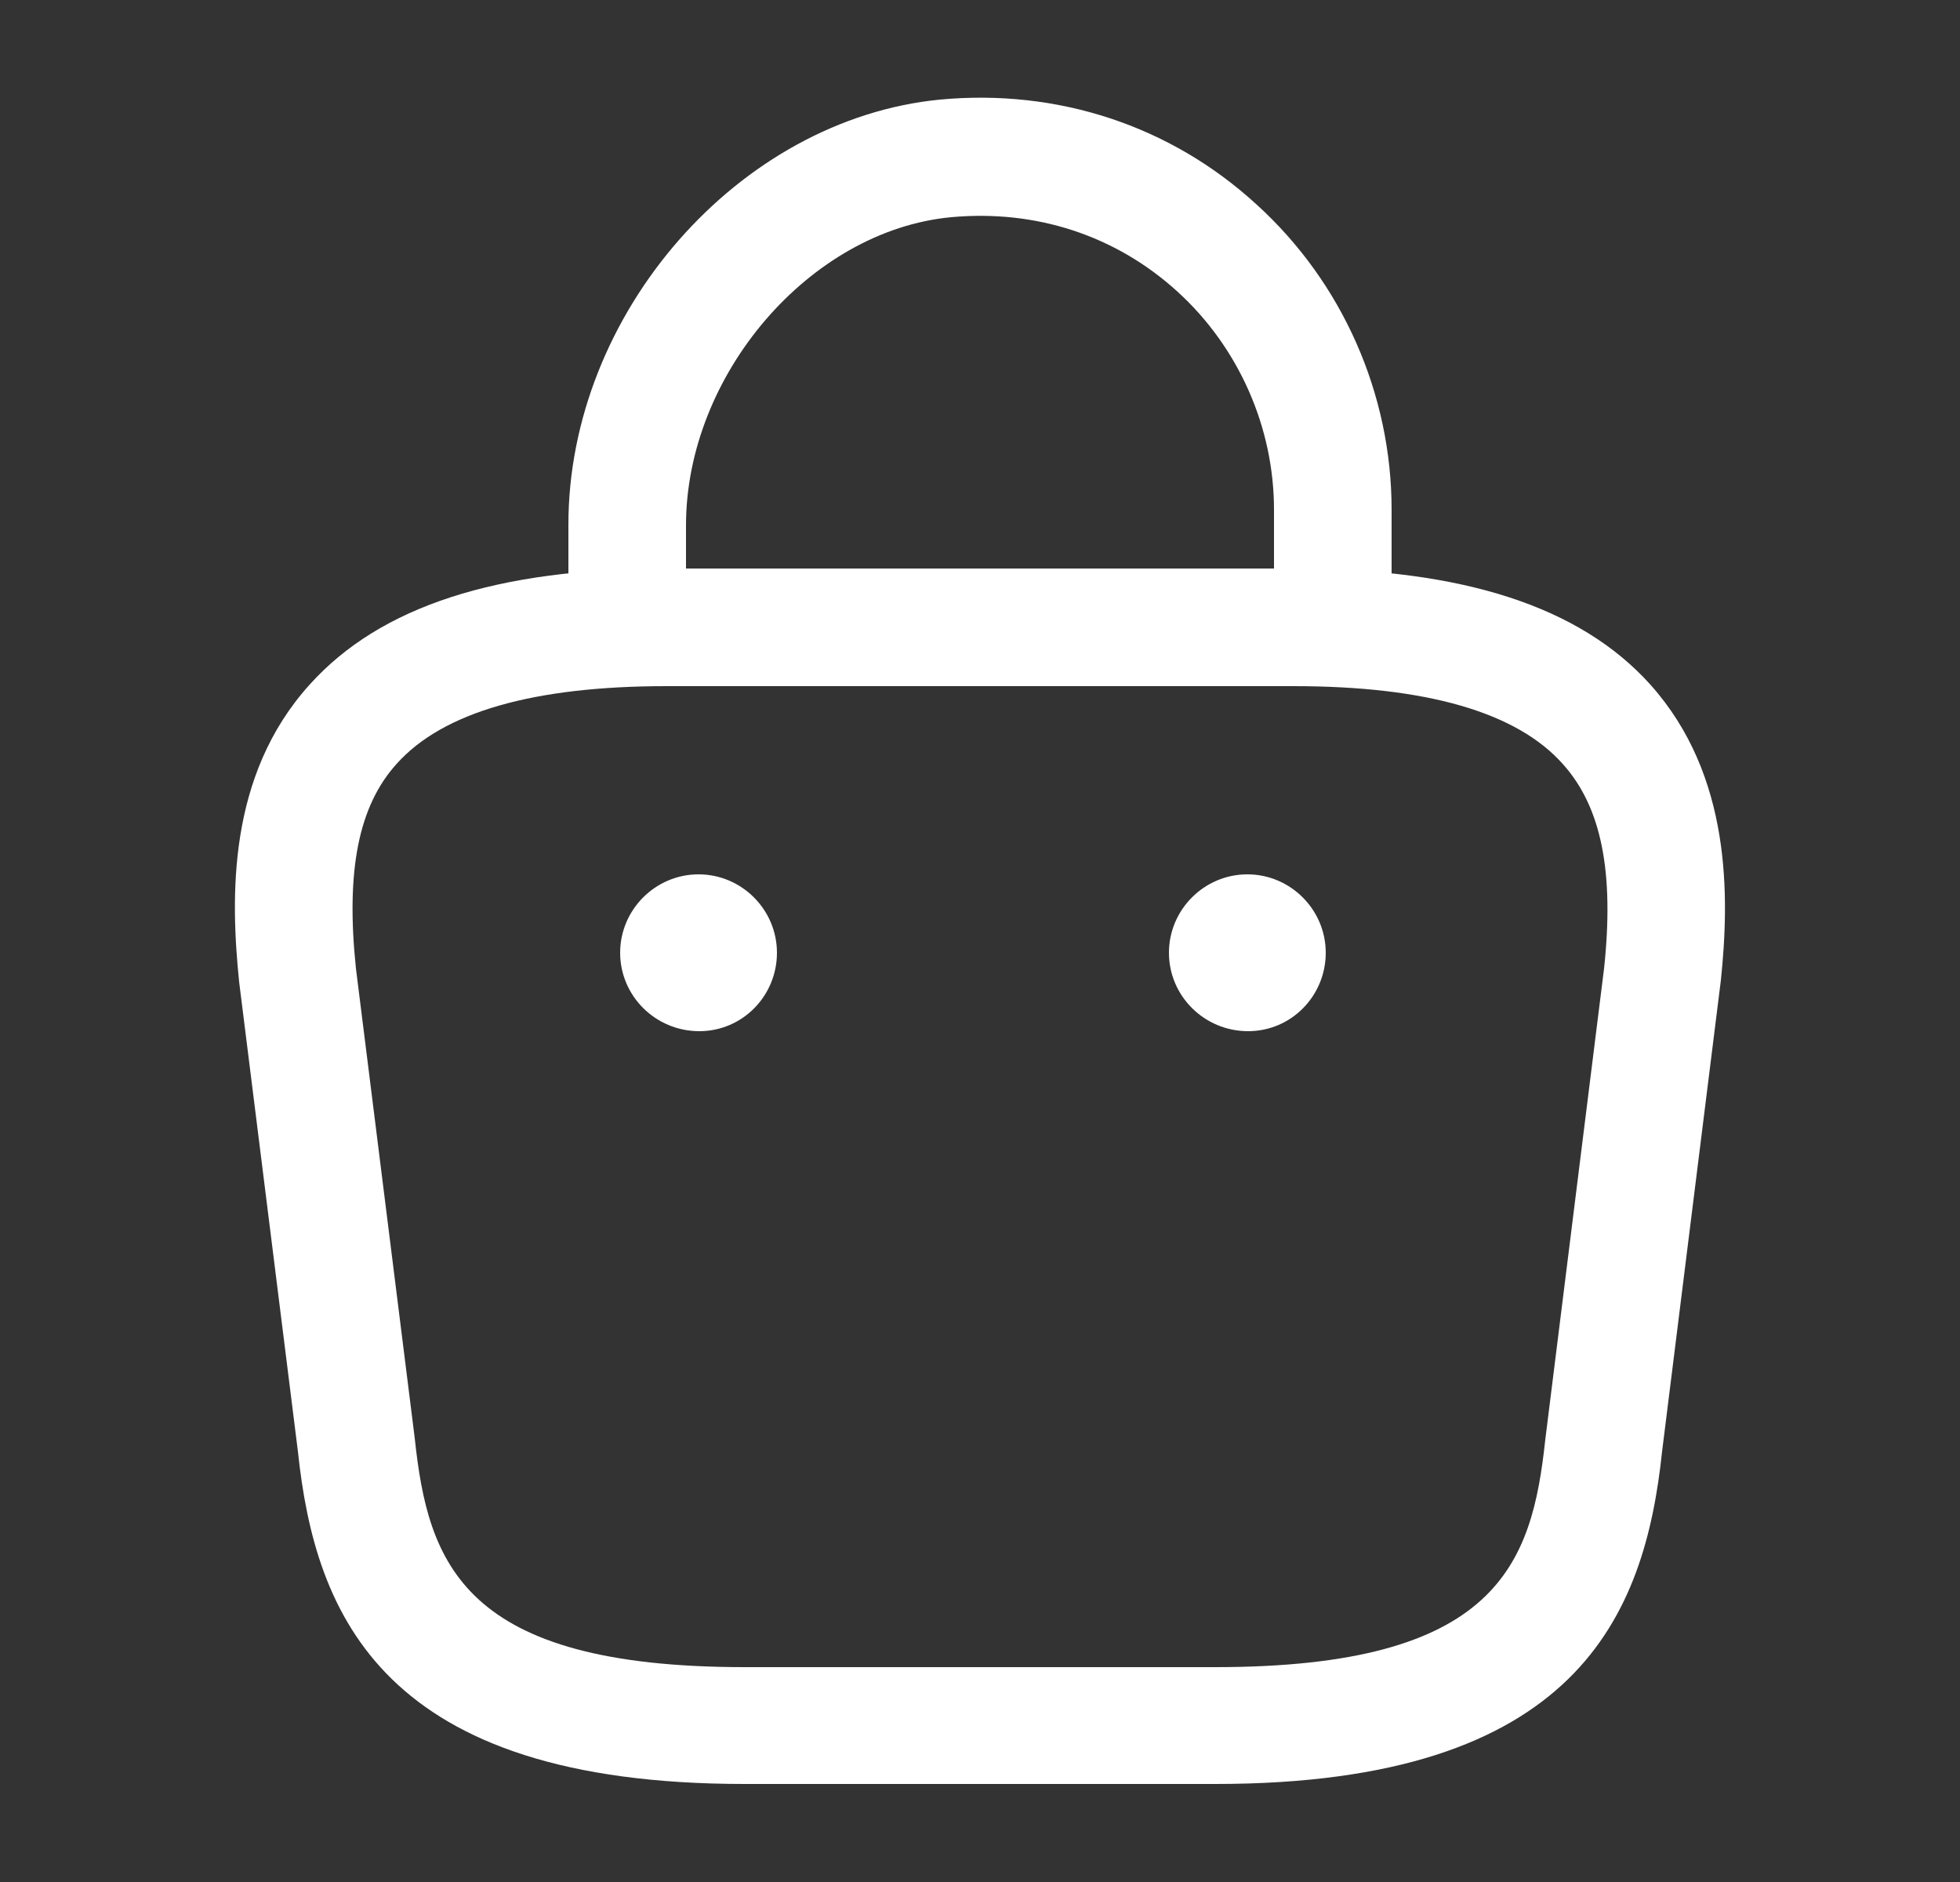
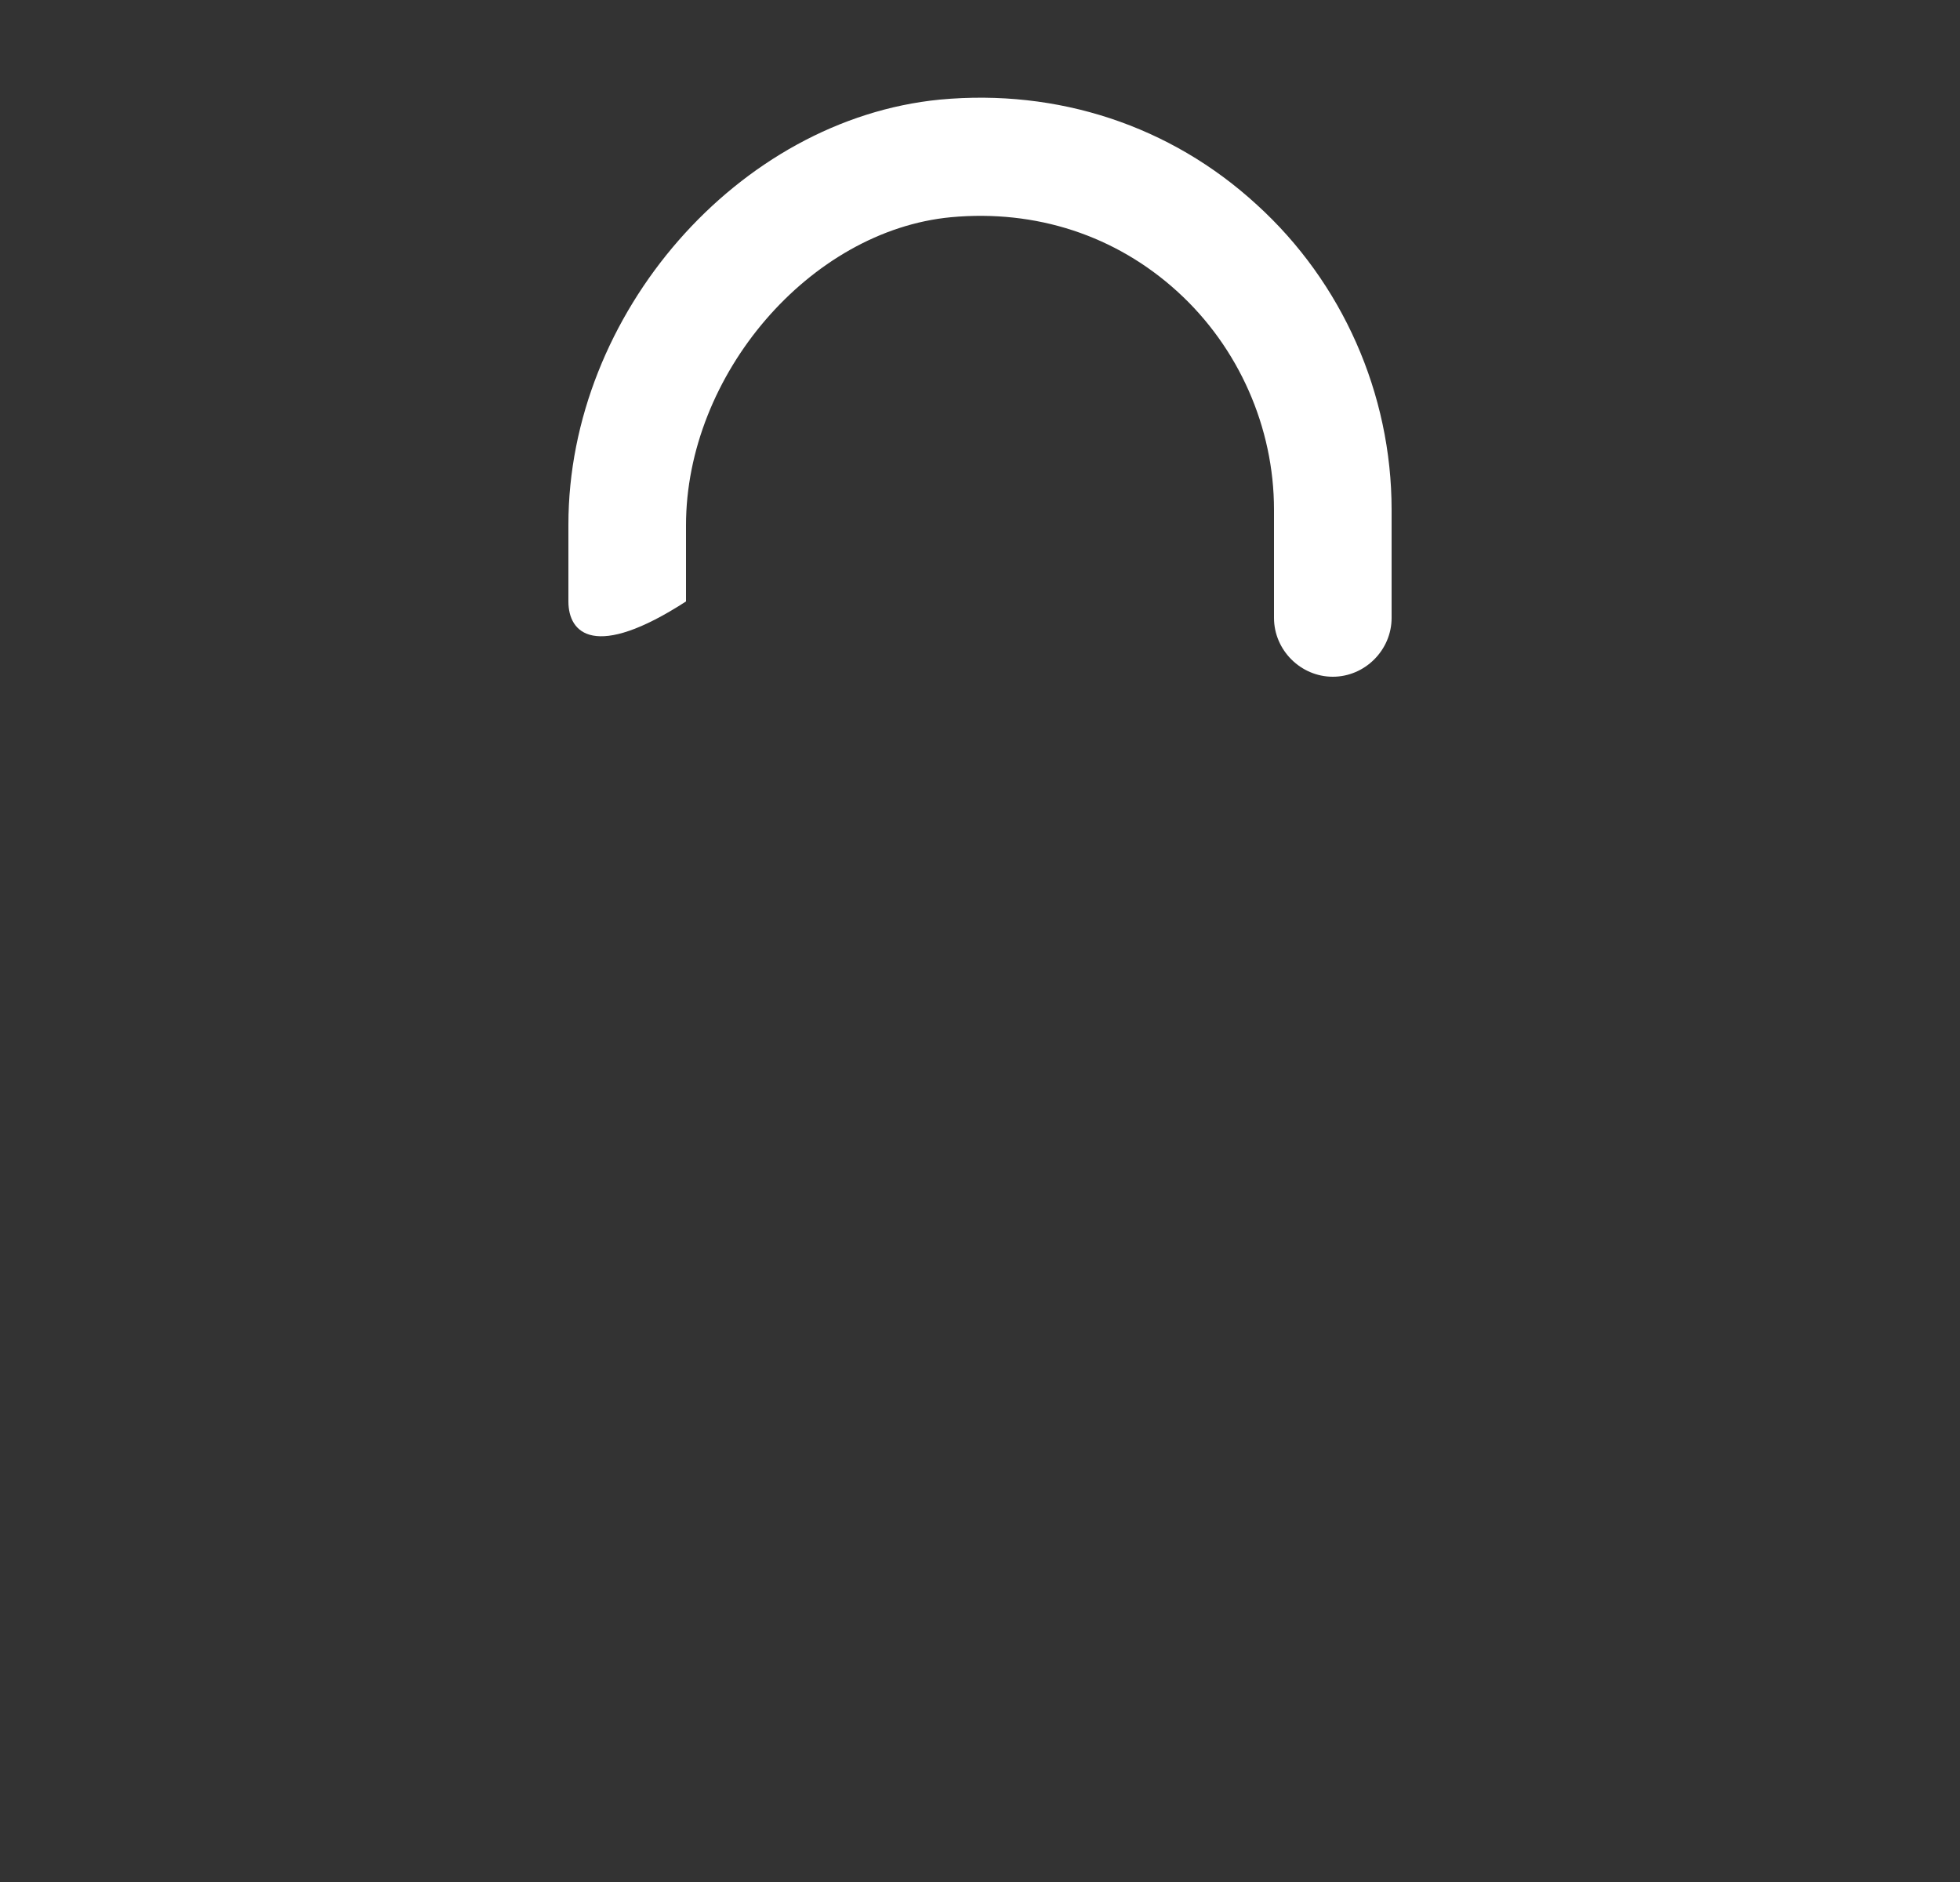
<svg xmlns="http://www.w3.org/2000/svg" width="25" height="24" viewBox="0 0 25 24" fill="none">
  <rect x="0" y="0" width="25" height="24" fill="#333333" stroke="none" />
-   <path d="M17 8.63C16.59 8.63 16.25 8.29 16.25 7.88V6.5C16.25 5.45 15.8 4.43 15.02 3.72C14.23 3 13.21 2.67 12.13 2.77C10.33 2.94 8.75 4.78 8.75 6.7V7.67C8.75 8.08 8.41 8.42 8 8.42C7.59 8.42 7.25 8.08 7.25 7.67V6.69C7.25 4 9.42 1.52 11.99 1.27C13.49 1.13 14.93 1.6 16.03 2.61C17.12 3.6 17.75 5.02 17.75 6.5V7.88C17.75 8.29 17.41 8.63 17 8.63Z" fill="white" />
-   <path d="M15.5 22.75H9.5C4.88 22.75 4.02 20.6 3.8 18.51L3.05 12.52C2.94 11.44 2.9 9.89 3.95 8.73C4.85 7.73 6.34 7.25 8.5 7.25H16.5C18.67 7.25 20.16 7.74 21.05 8.73C22.09 9.89 22.06 11.44 21.95 12.5L21.2 18.51C20.98 20.6 20.12 22.75 15.5 22.75ZM8.5 8.75C6.81 8.75 5.65 9.08 5.06 9.74C4.57 10.28 4.41 11.11 4.54 12.35L5.29 18.34C5.46 19.94 5.9 21.26 9.5 21.26H15.5C19.1 21.26 19.54 19.95 19.71 18.36L20.46 12.35C20.59 11.13 20.43 10.3 19.94 9.75C19.35 9.08 18.19 8.75 16.5 8.75H8.5Z" fill="white" />
-   <path d="M15.92 13.15C15.36 13.15 14.91 12.7 14.91 12.15C14.91 11.6 15.36 11.15 15.91 11.15C16.46 11.15 16.91 11.6 16.91 12.15C16.91 12.7 16.47 13.15 15.92 13.15Z" fill="white" />
-   <path d="M8.92 13.15C8.36 13.15 7.91 12.7 7.91 12.15C7.91 11.6 8.36 11.15 8.91 11.15C9.46 11.15 9.91 11.6 9.91 12.15C9.91 12.7 9.47 13.15 8.92 13.15Z" fill="white" />
+   <path d="M17 8.63C16.59 8.63 16.25 8.29 16.25 7.88V6.5C16.25 5.45 15.8 4.43 15.02 3.72C14.23 3 13.21 2.67 12.13 2.77C10.33 2.94 8.75 4.78 8.75 6.7V7.67C7.59 8.42 7.25 8.08 7.25 7.67V6.69C7.25 4 9.42 1.52 11.99 1.27C13.49 1.13 14.93 1.6 16.03 2.61C17.12 3.6 17.75 5.02 17.75 6.5V7.88C17.75 8.29 17.41 8.63 17 8.63Z" fill="white" />
</svg>